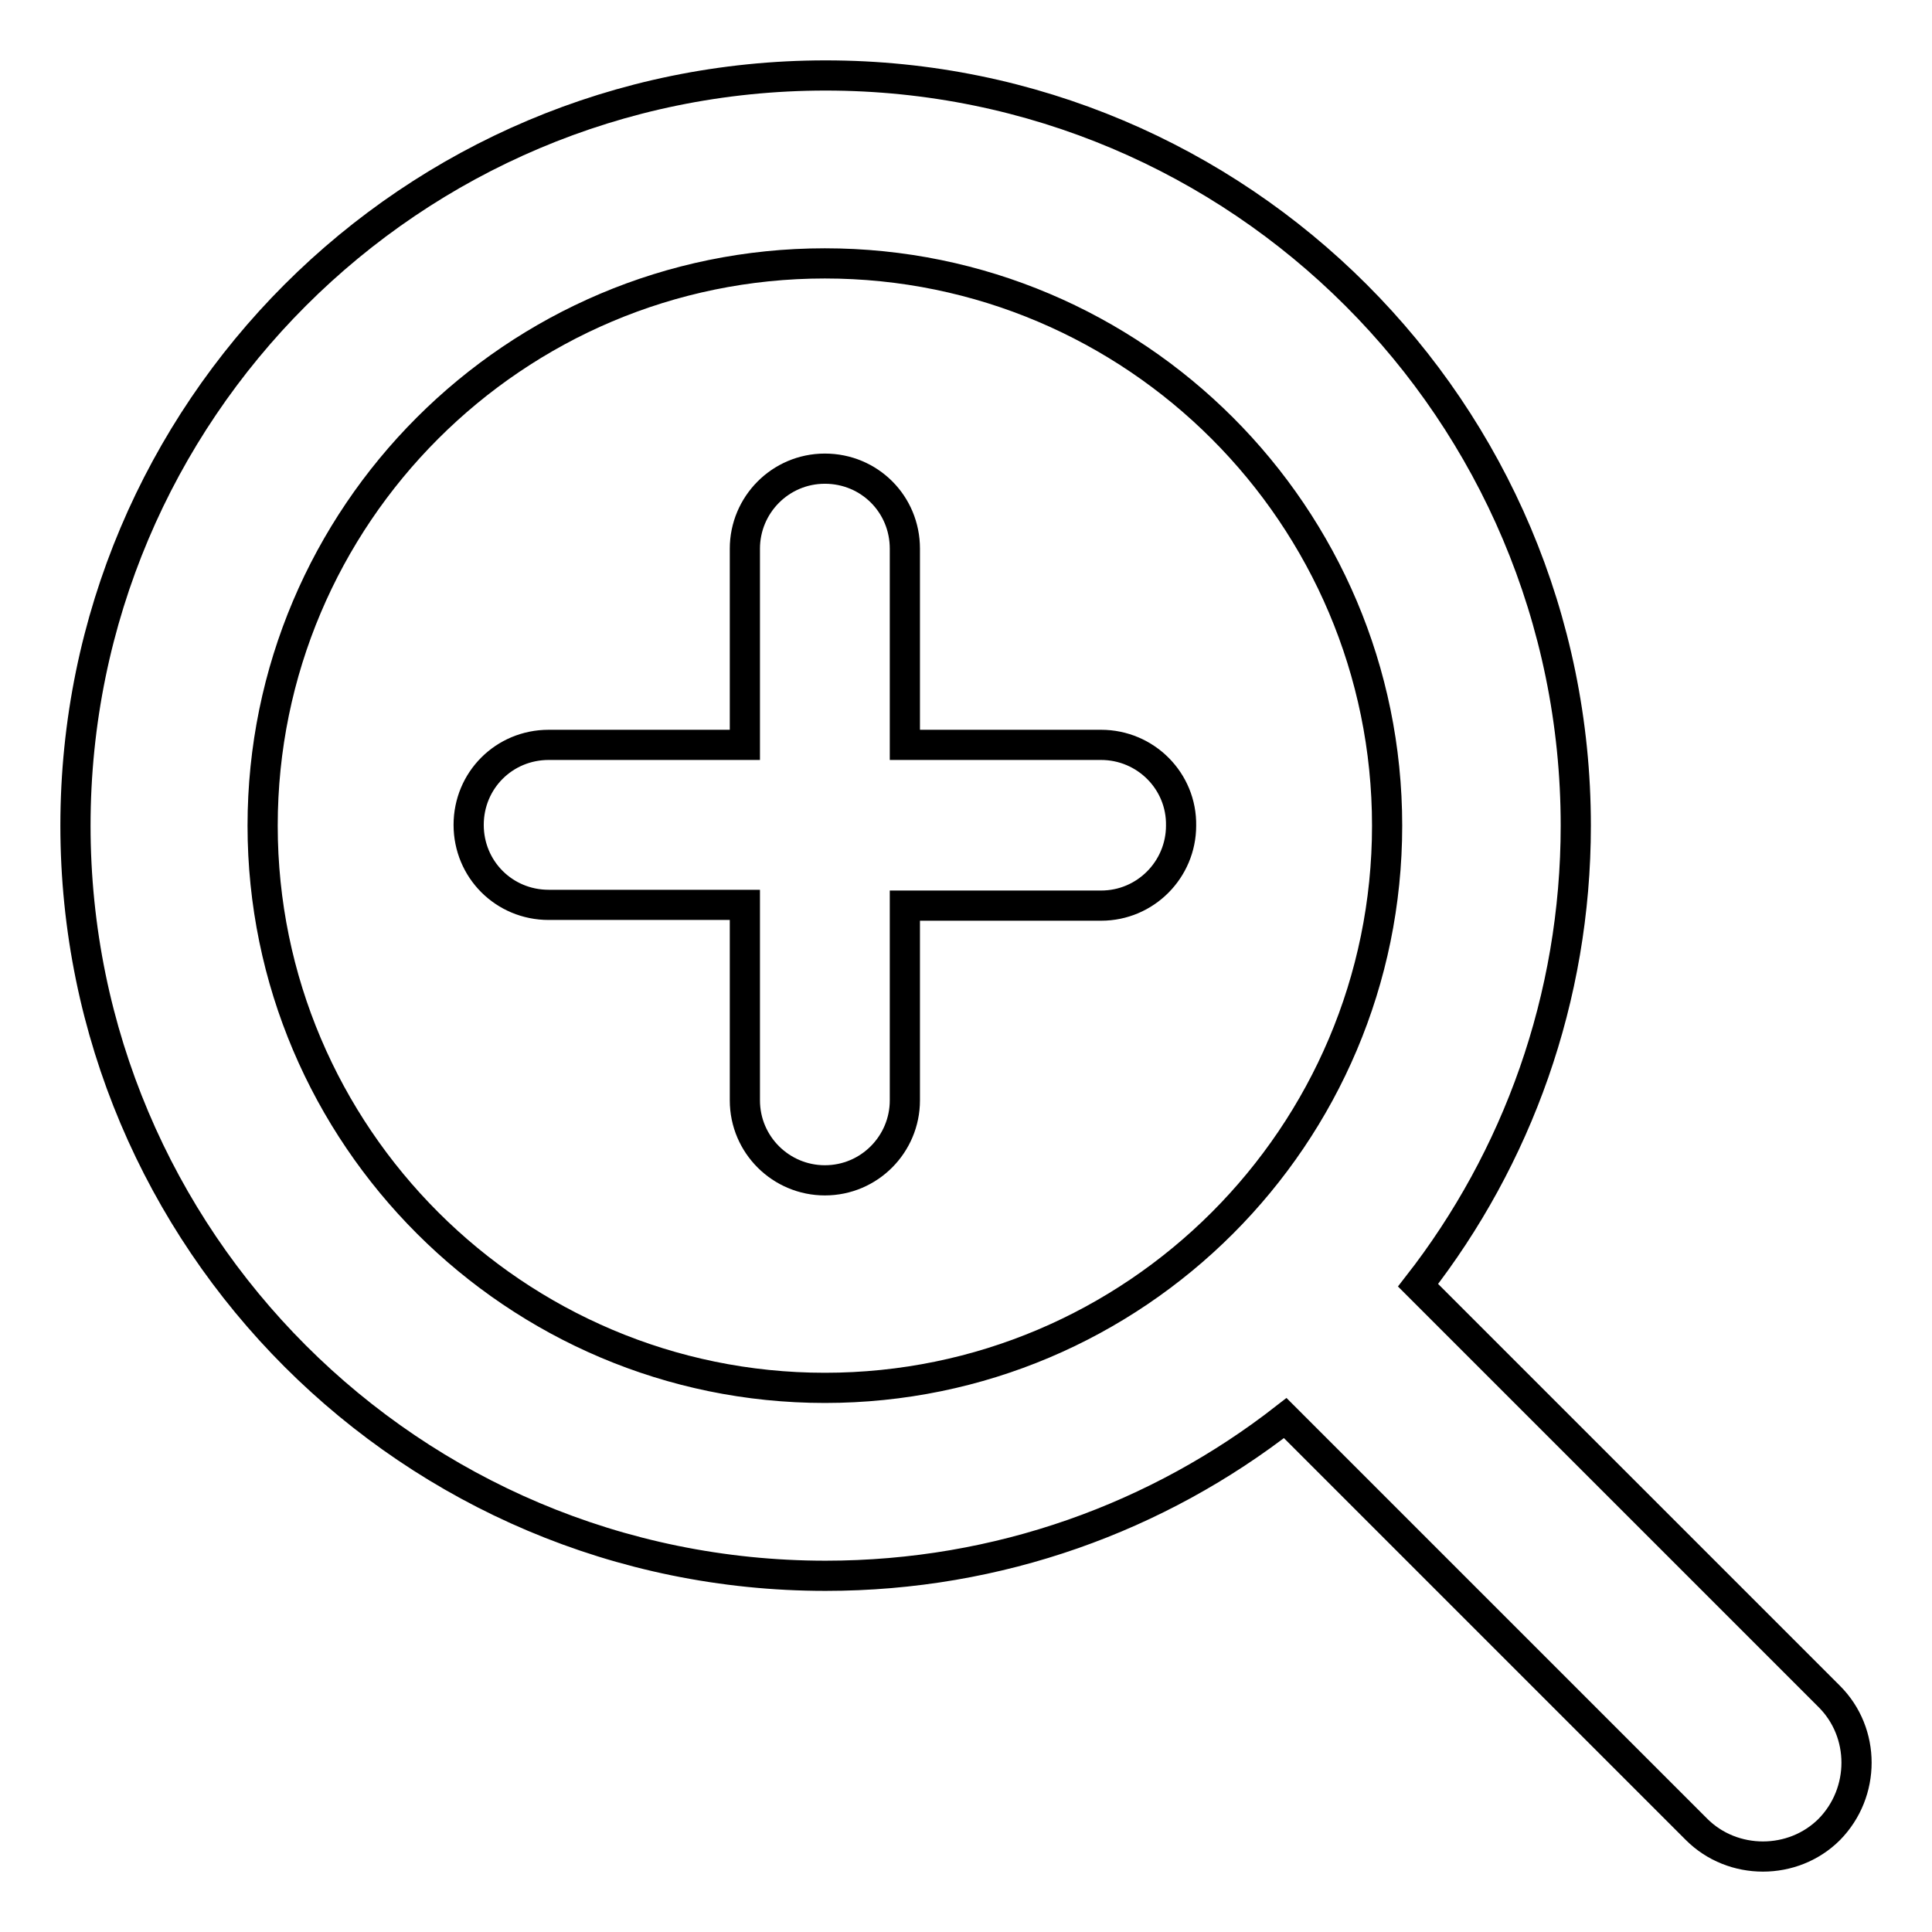
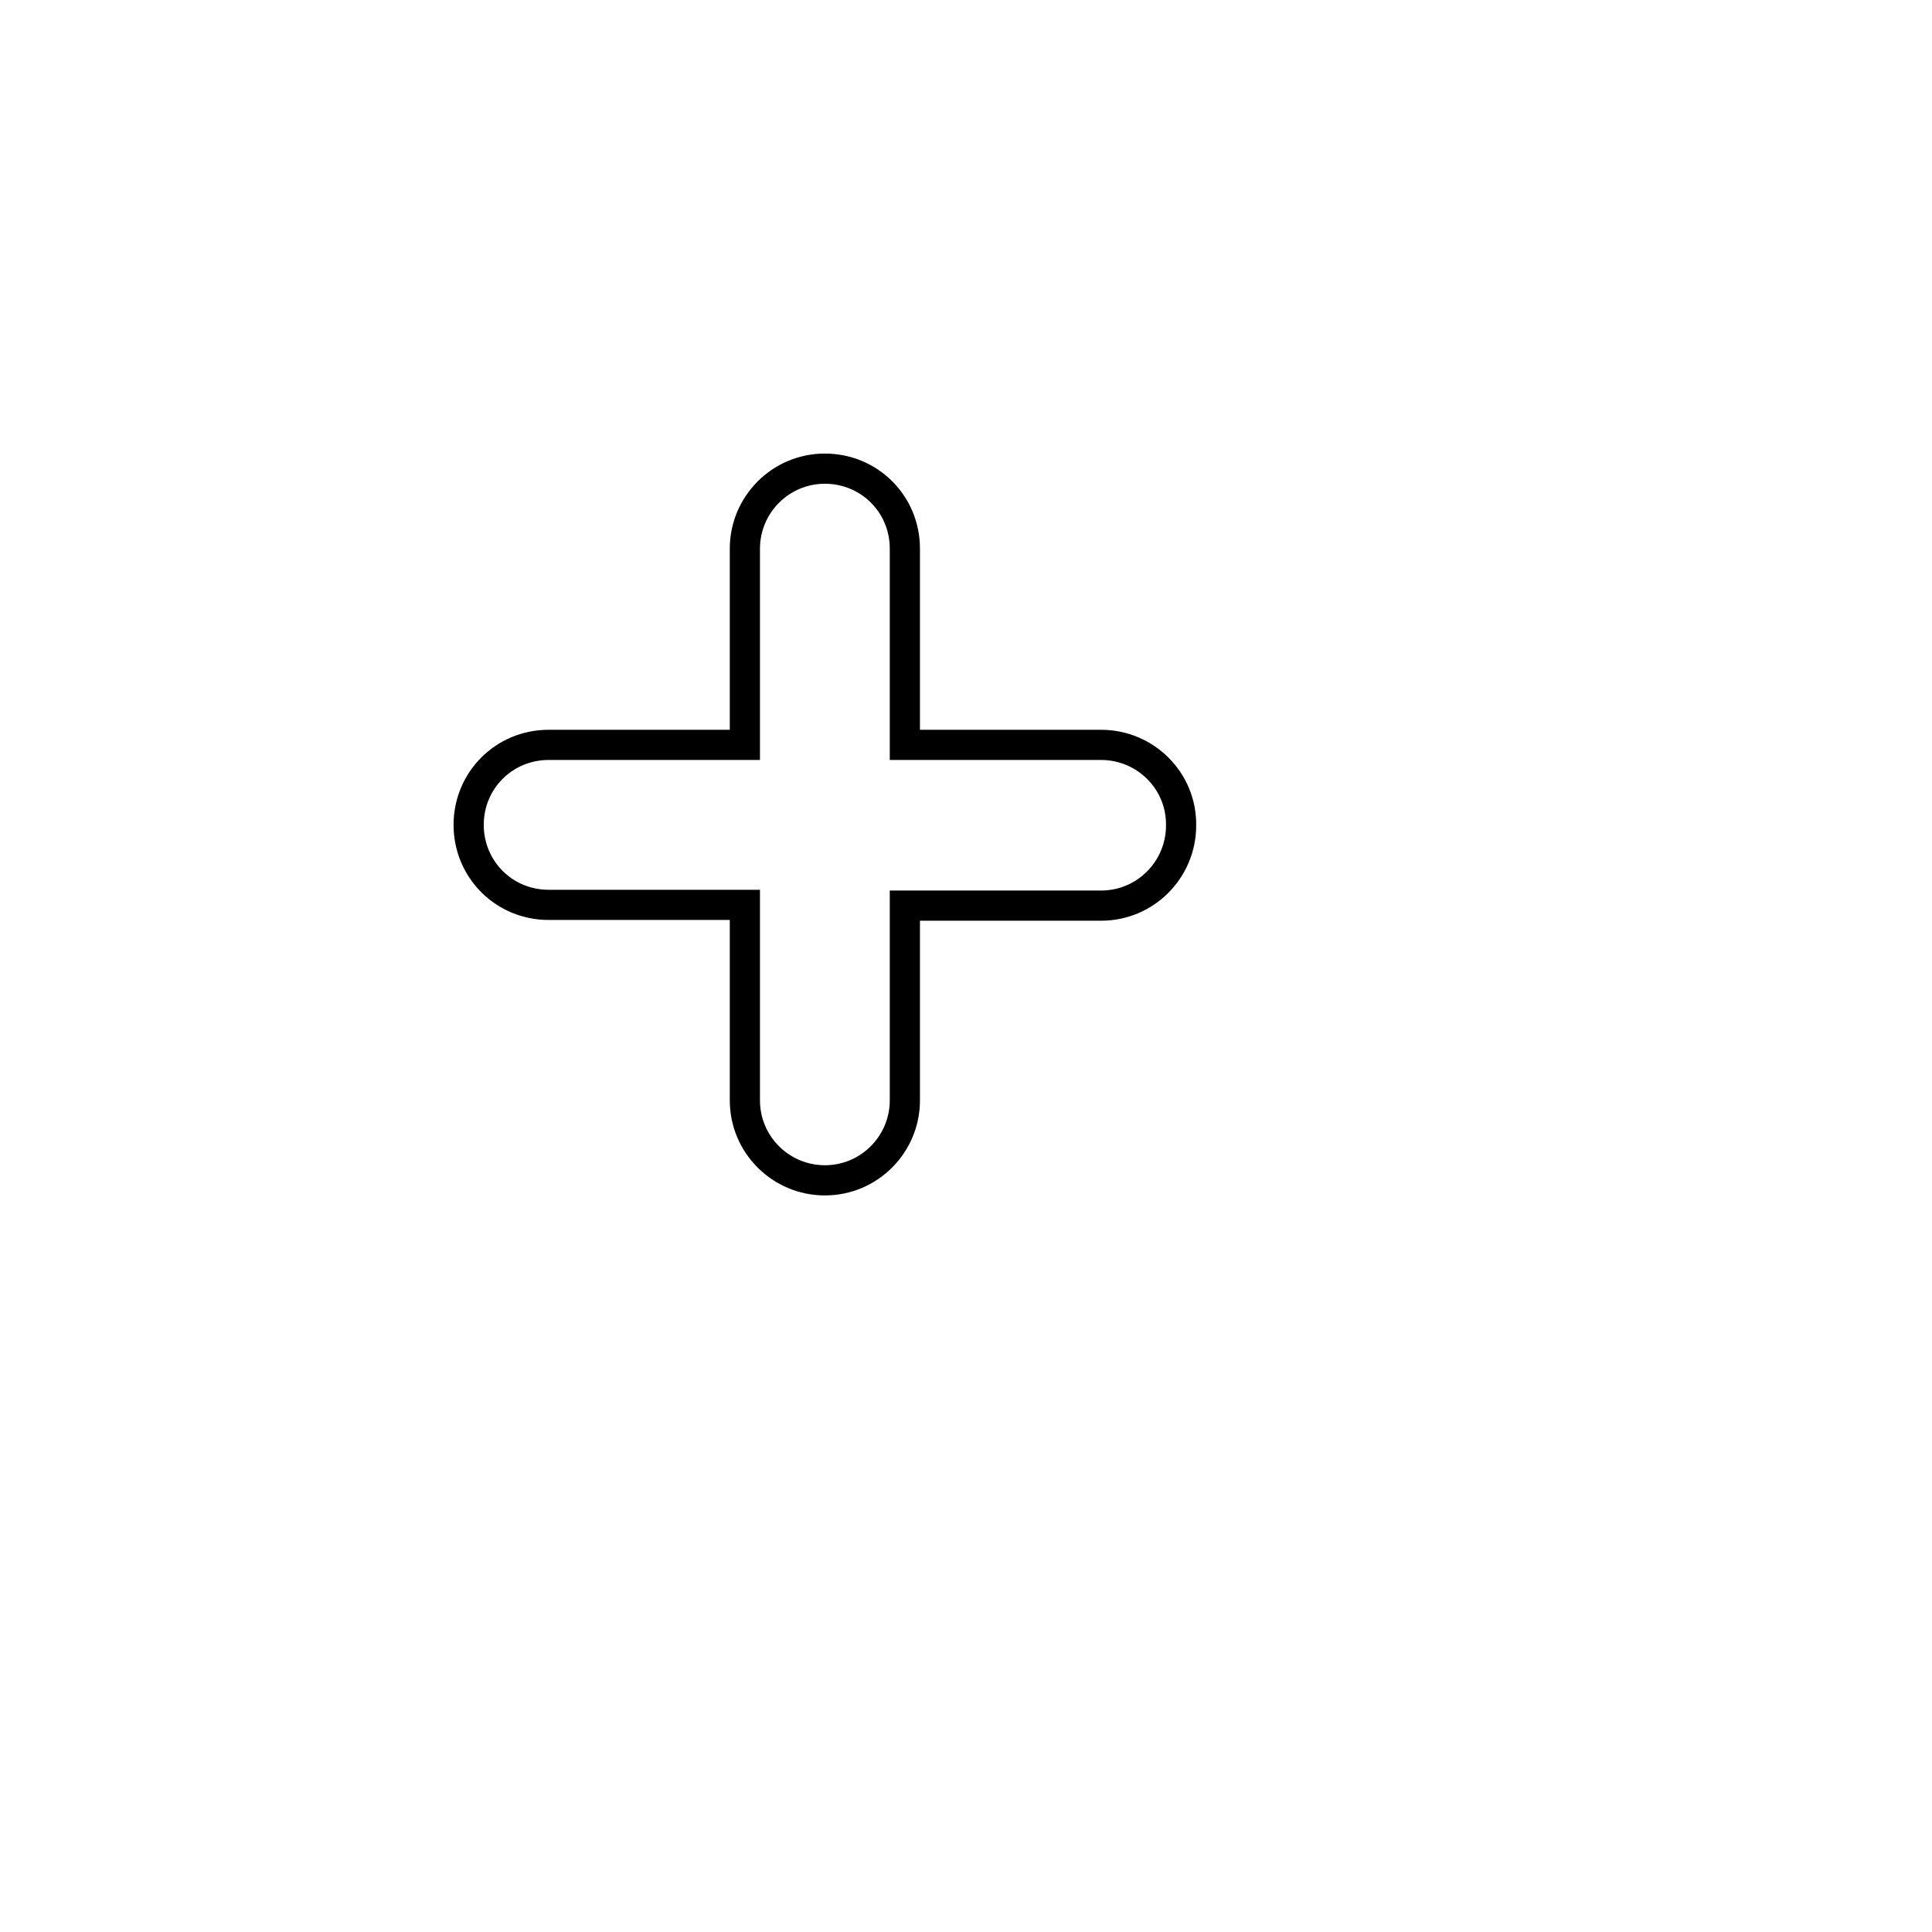
<svg xmlns="http://www.w3.org/2000/svg" version="1.1" x="0px" y="0px" viewBox="0 0 256 256" enable-background="new 0 0 256 256" xml:space="preserve">
  <g>
-     <path stroke-width="4" fill-opacity="0" stroke="#000000" d="M242.4,224.8l-54.5-54.5c13.1-16.8,20.9-38,20.9-60.9c0-54.9-44.5-99.4-99.4-99.4C54.5,10,10,54.5,10,109.4 c0,54.9,44.5,99.4,99.4,99.4c23,0,44.1-7.8,60.9-20.9l54.5,54.5c2.4,2.4,5.6,3.6,8.8,3.6c3.2,0,6.4-1.2,8.8-3.6 C247.2,237.5,247.2,229.6,242.4,224.8L242.4,224.8z M34.8,109.4c0-41.1,33.4-74.5,74.5-74.5c41.1,0,74.5,33.4,74.5,74.5 c0,41.1-33.4,74.5-74.5,74.5C68.3,183.9,34.8,150.5,34.8,109.4z" />
    <path stroke-width="4" fill-opacity="0" stroke="#000000" d="M145.9,98.7h-26v-26c0-5.9-4.7-10.6-10.6-10.6c-5.9,0-10.6,4.8-10.6,10.6v26h-26c-5.9,0-10.6,4.7-10.6,10.6 c0,5.9,4.7,10.6,10.6,10.6h26v25.9c0,5.9,4.8,10.6,10.6,10.6c5.9,0,10.6-4.8,10.6-10.6V120h26c5.9,0,10.6-4.8,10.6-10.6 C156.6,103.5,151.8,98.7,145.9,98.7z" />
  </g>
</svg>